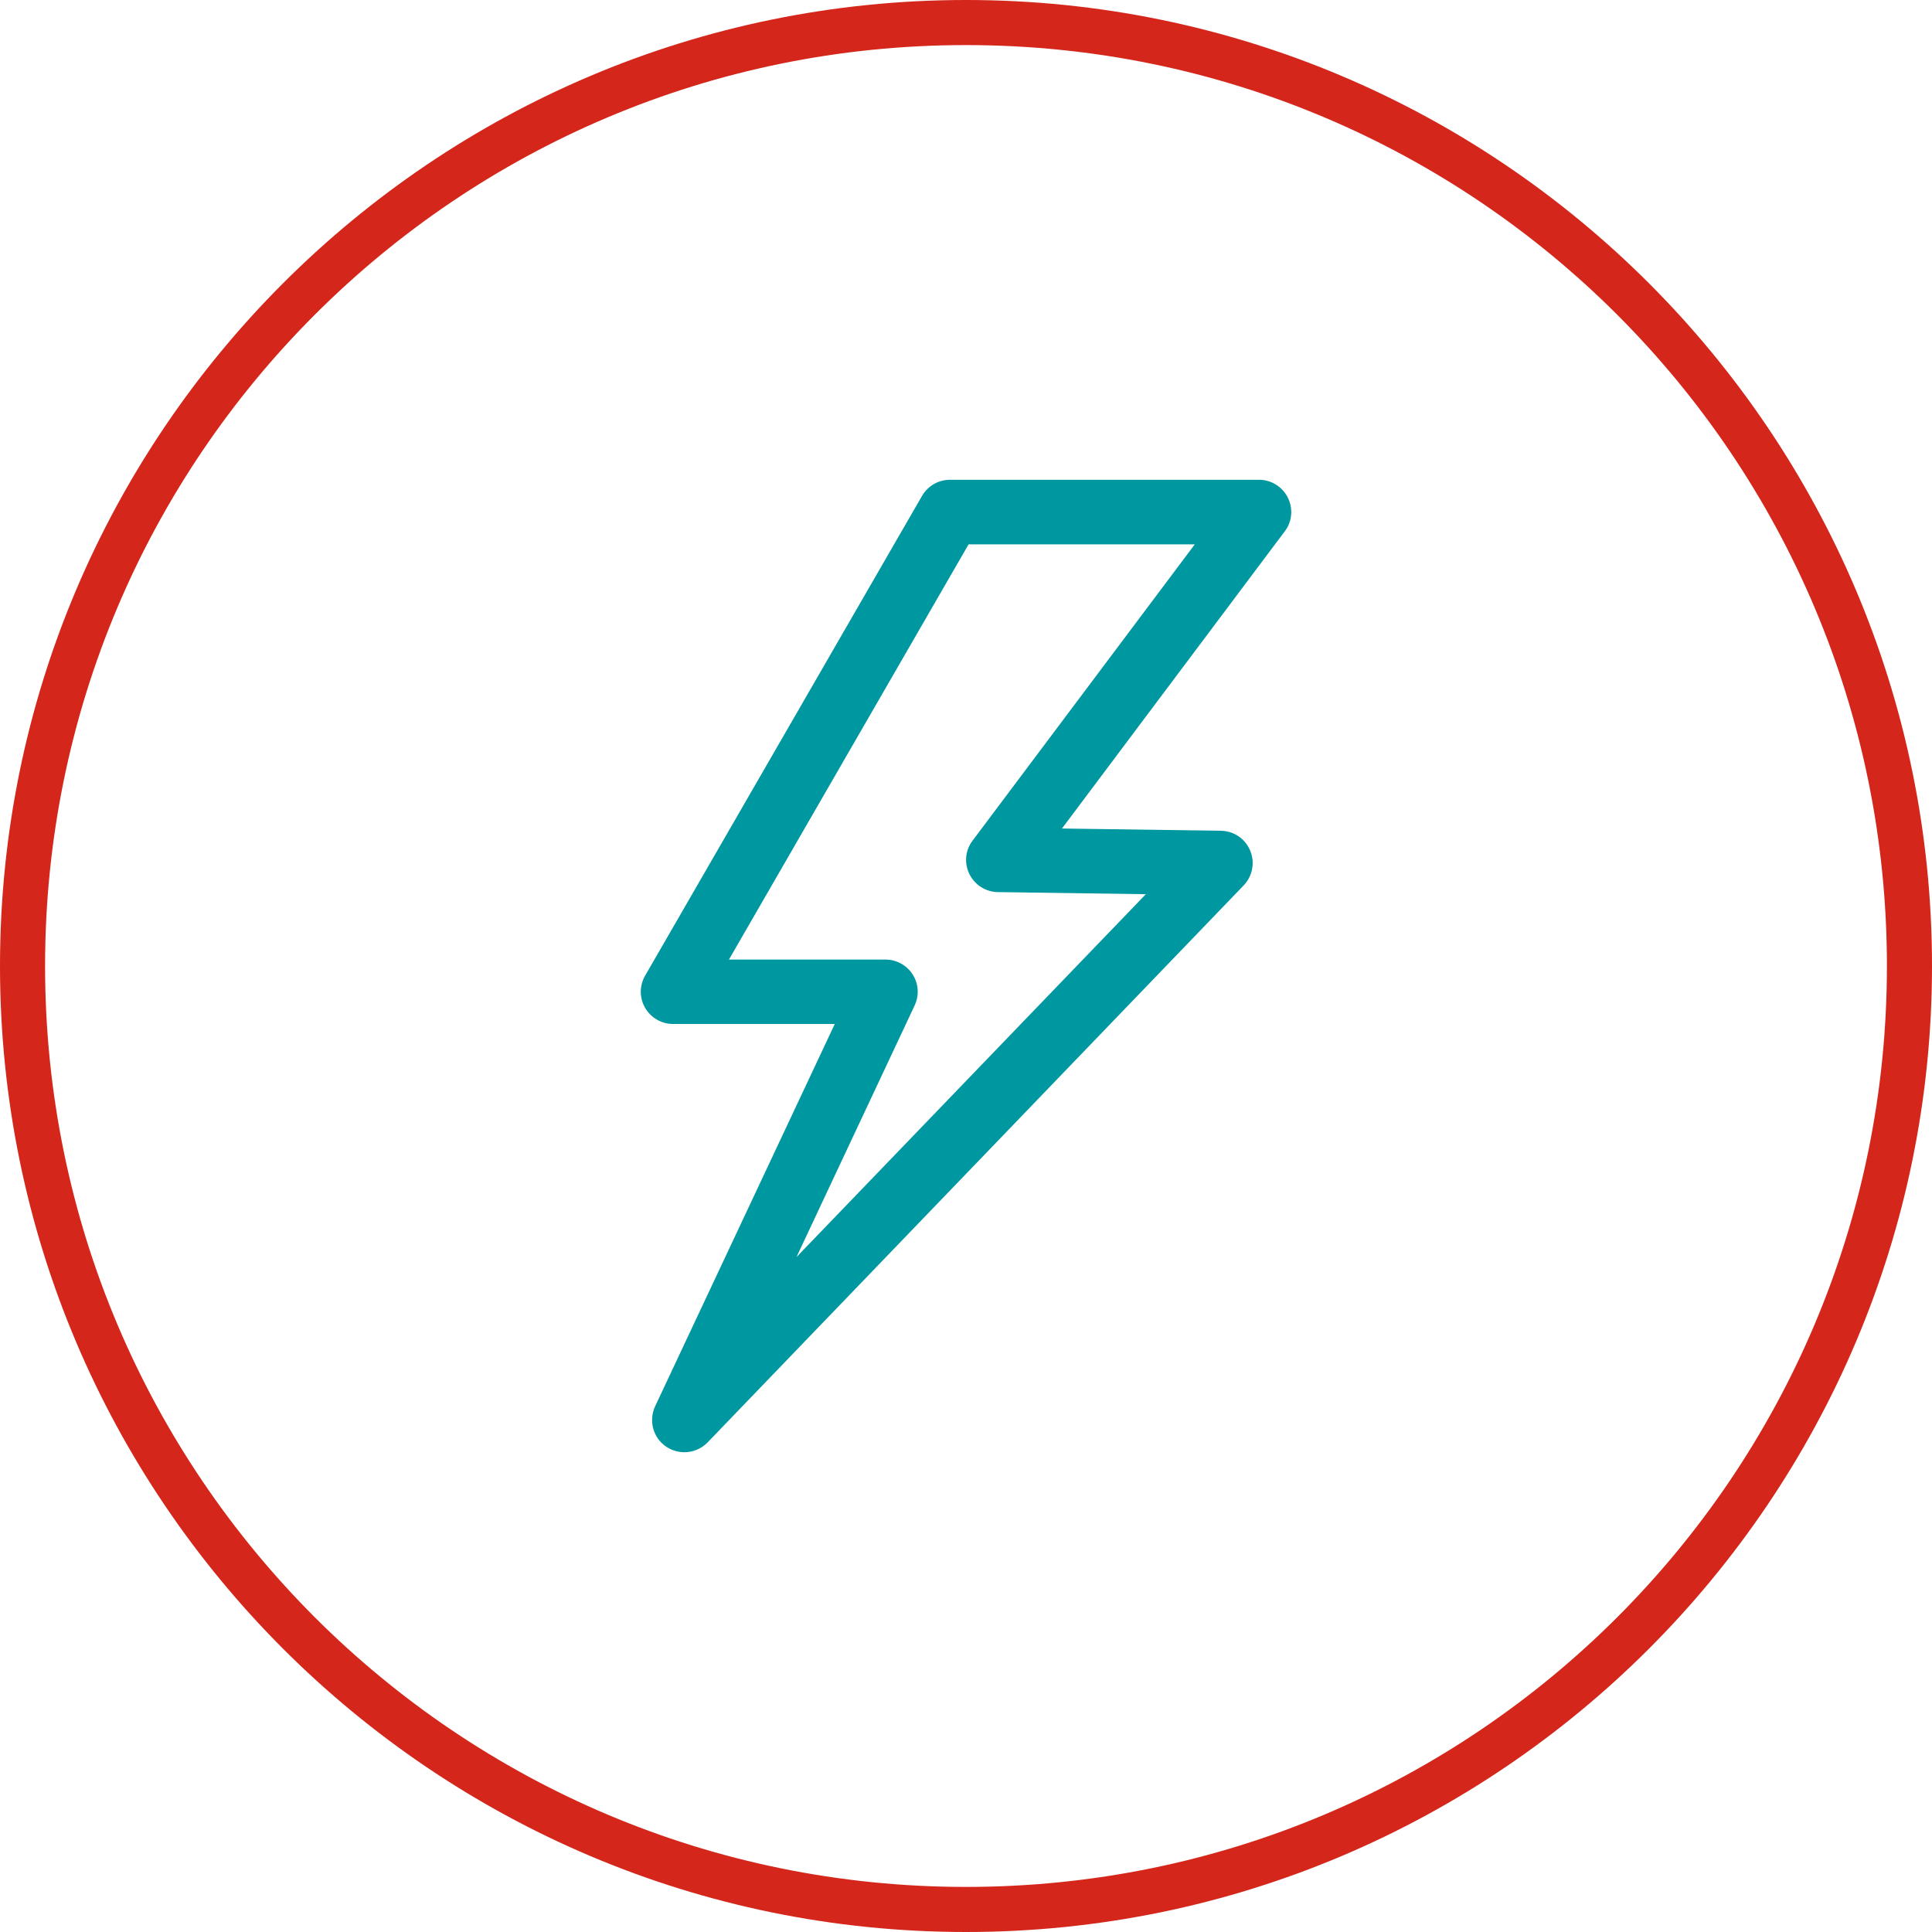
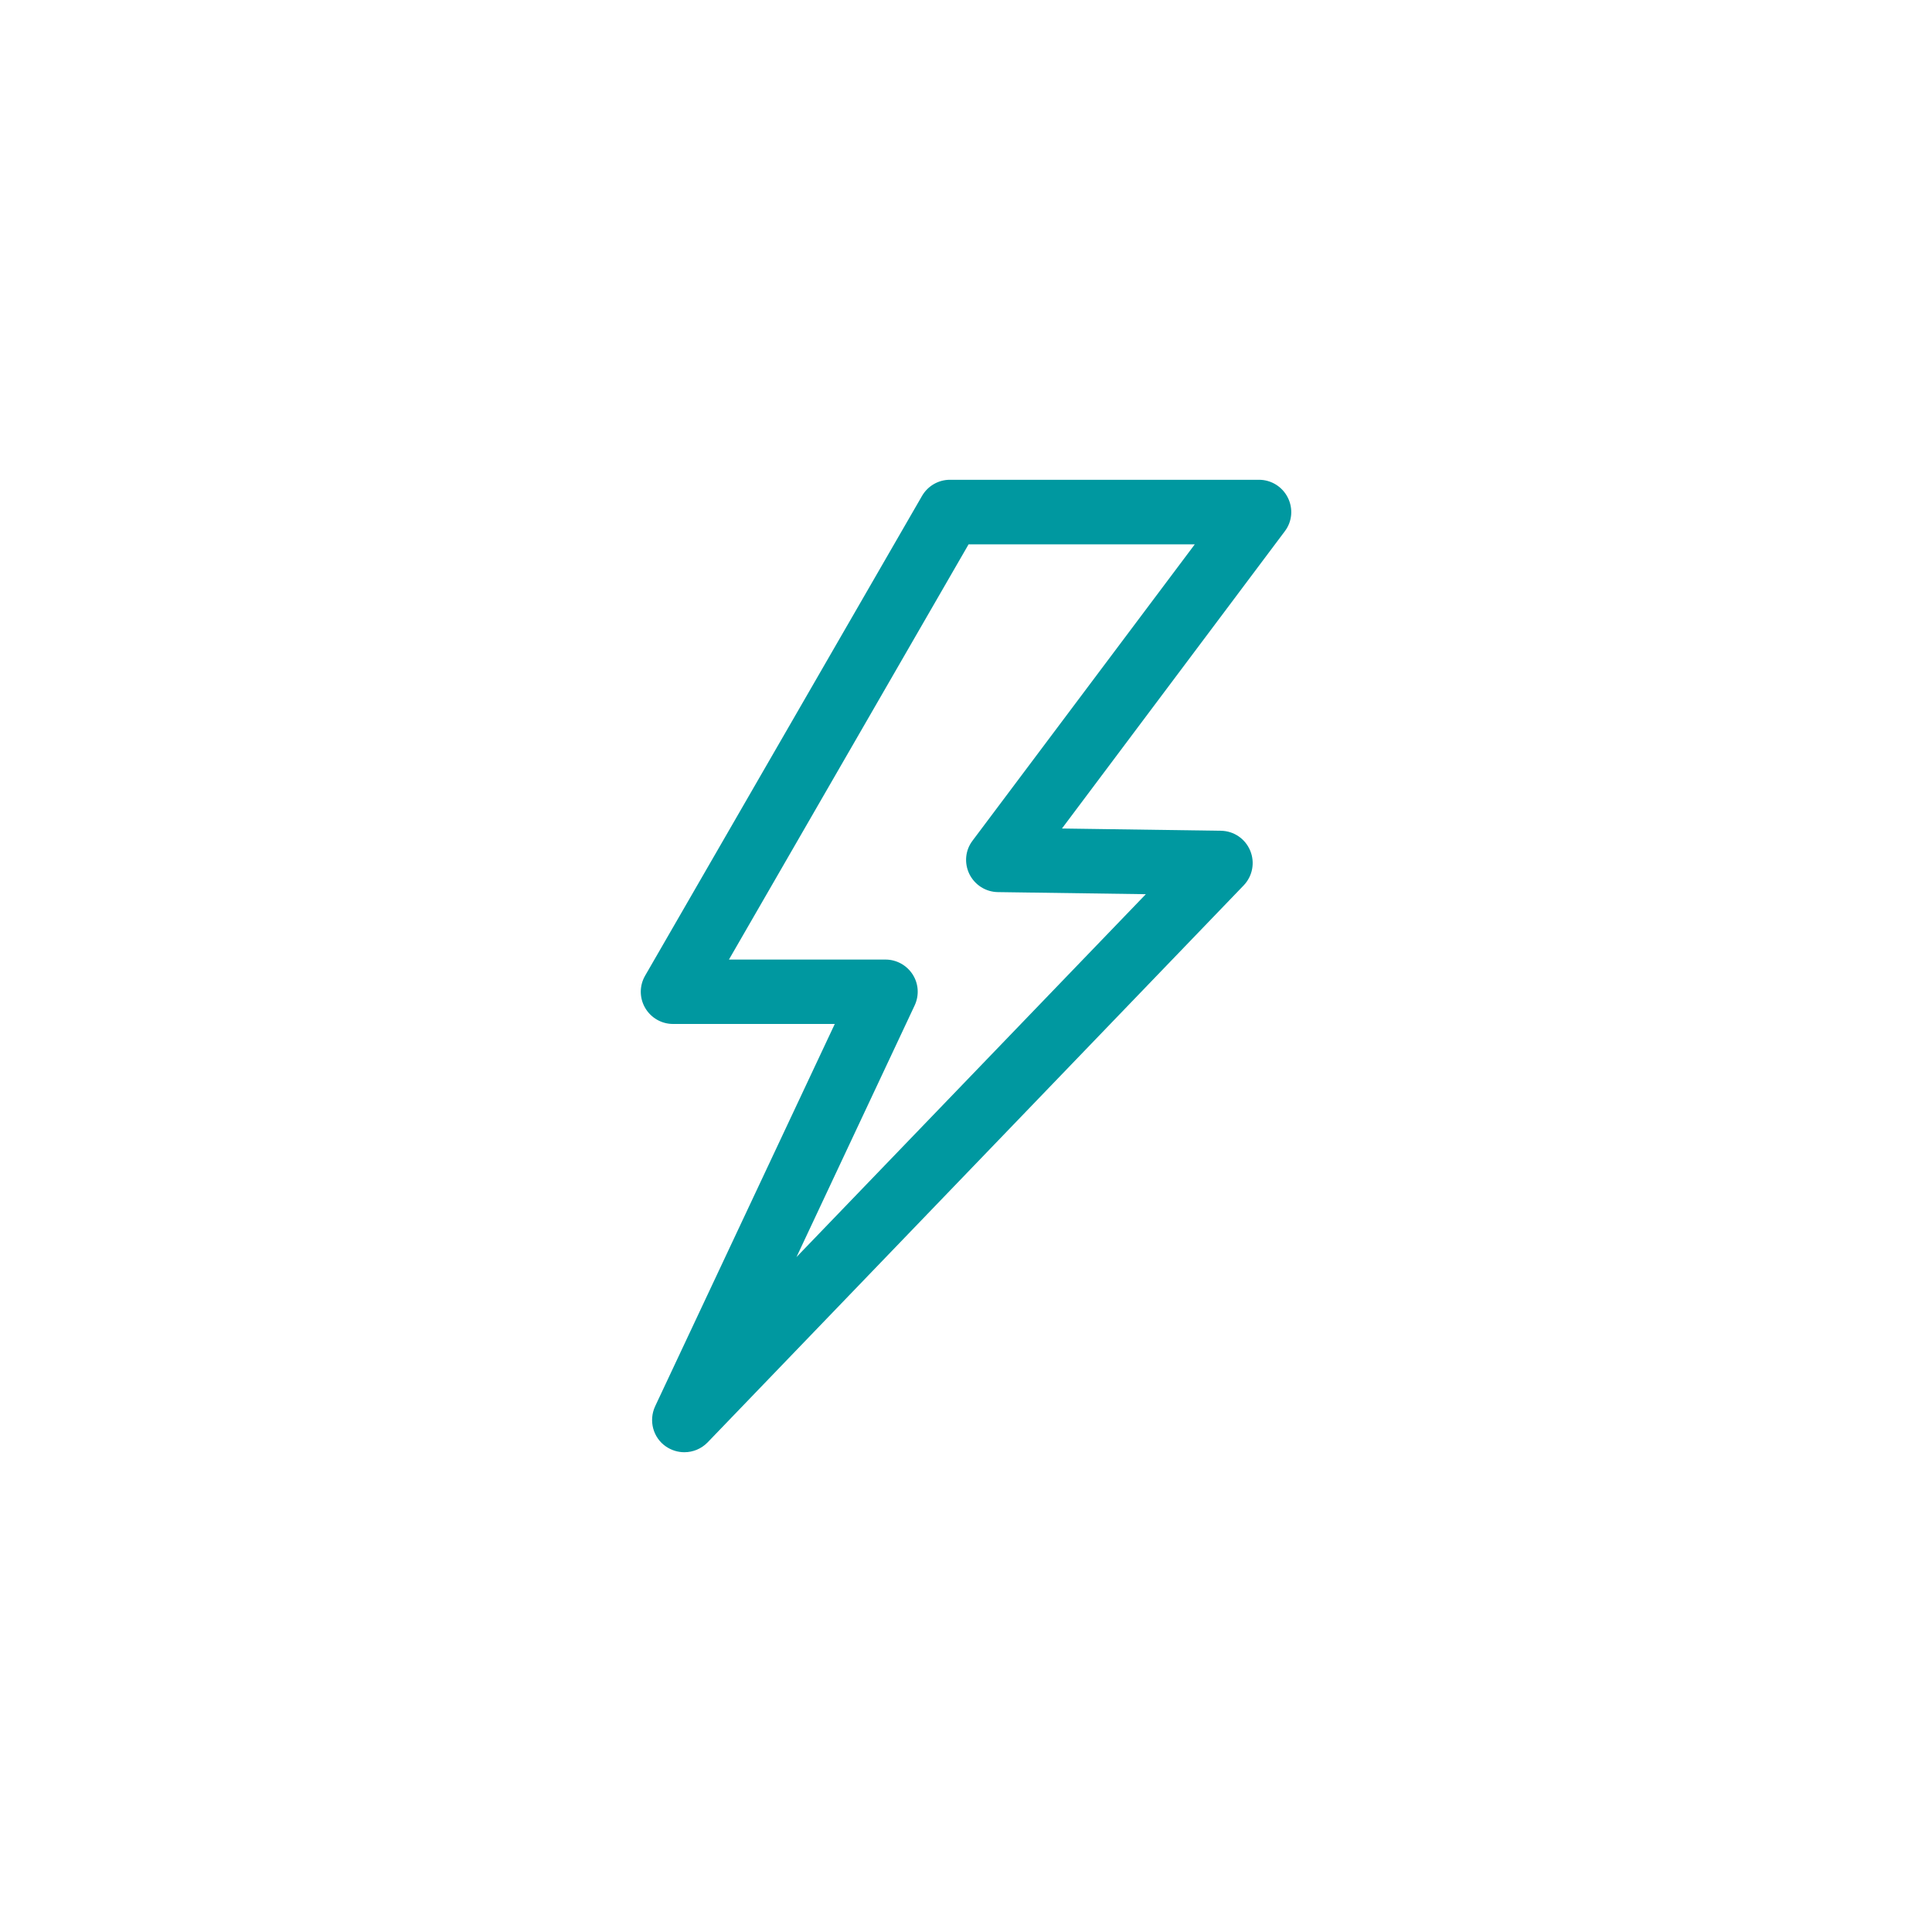
<svg xmlns="http://www.w3.org/2000/svg" id="Layer_2" viewBox="0 0 120 120">
  <defs>
    <style>.cls-1{fill:#0098a0;}.cls-2{fill:#d4261a;}</style>
  </defs>
  <g id="Layer_1-2">
    <g>
-       <path class="cls-2" d="M60,120C26.9,120,0,93.1,0,60S26.9,0,60,0s60,26.9,60,60-26.9,60-60,60Zm0-117.2C28.4,2.8,2.8,28.4,2.8,60s25.6,57.2,57.2,57.2,57.2-25.6,57.2-57.2h0c0-31.6-25.6-57.2-57.2-57.2Z" />
      <path class="cls-1" d="M42.5,90.2c-.39,0-.79-.12-1.13-.35-.81-.55-1.09-1.61-.68-2.5l11.16-23.75h-10.05c-.71,0-1.37-.38-1.73-1-.36-.62-.36-1.38,0-2l17.2-29.8c.36-.62,1.02-1,1.73-1h19.2c.76,0,1.45,.43,1.79,1.11s.27,1.49-.19,2.09l-13.84,18.46,9.87,.14c.8,.01,1.51,.49,1.82,1.23,.31,.74,.15,1.58-.4,2.16l-33.3,34.6c-.39,.4-.91,.61-1.44,.61Zm2.76-30.6h9.74c.68,0,1.32,.35,1.69,.93s.41,1.3,.12,1.92l-7.34,15.63,21.7-22.54-9.19-.13c-.75-.01-1.43-.44-1.77-1.12-.33-.68-.26-1.48,.2-2.08l13.8-18.4h-14.05l-14.89,25.8Z" />
    </g>
  </g>
</svg>